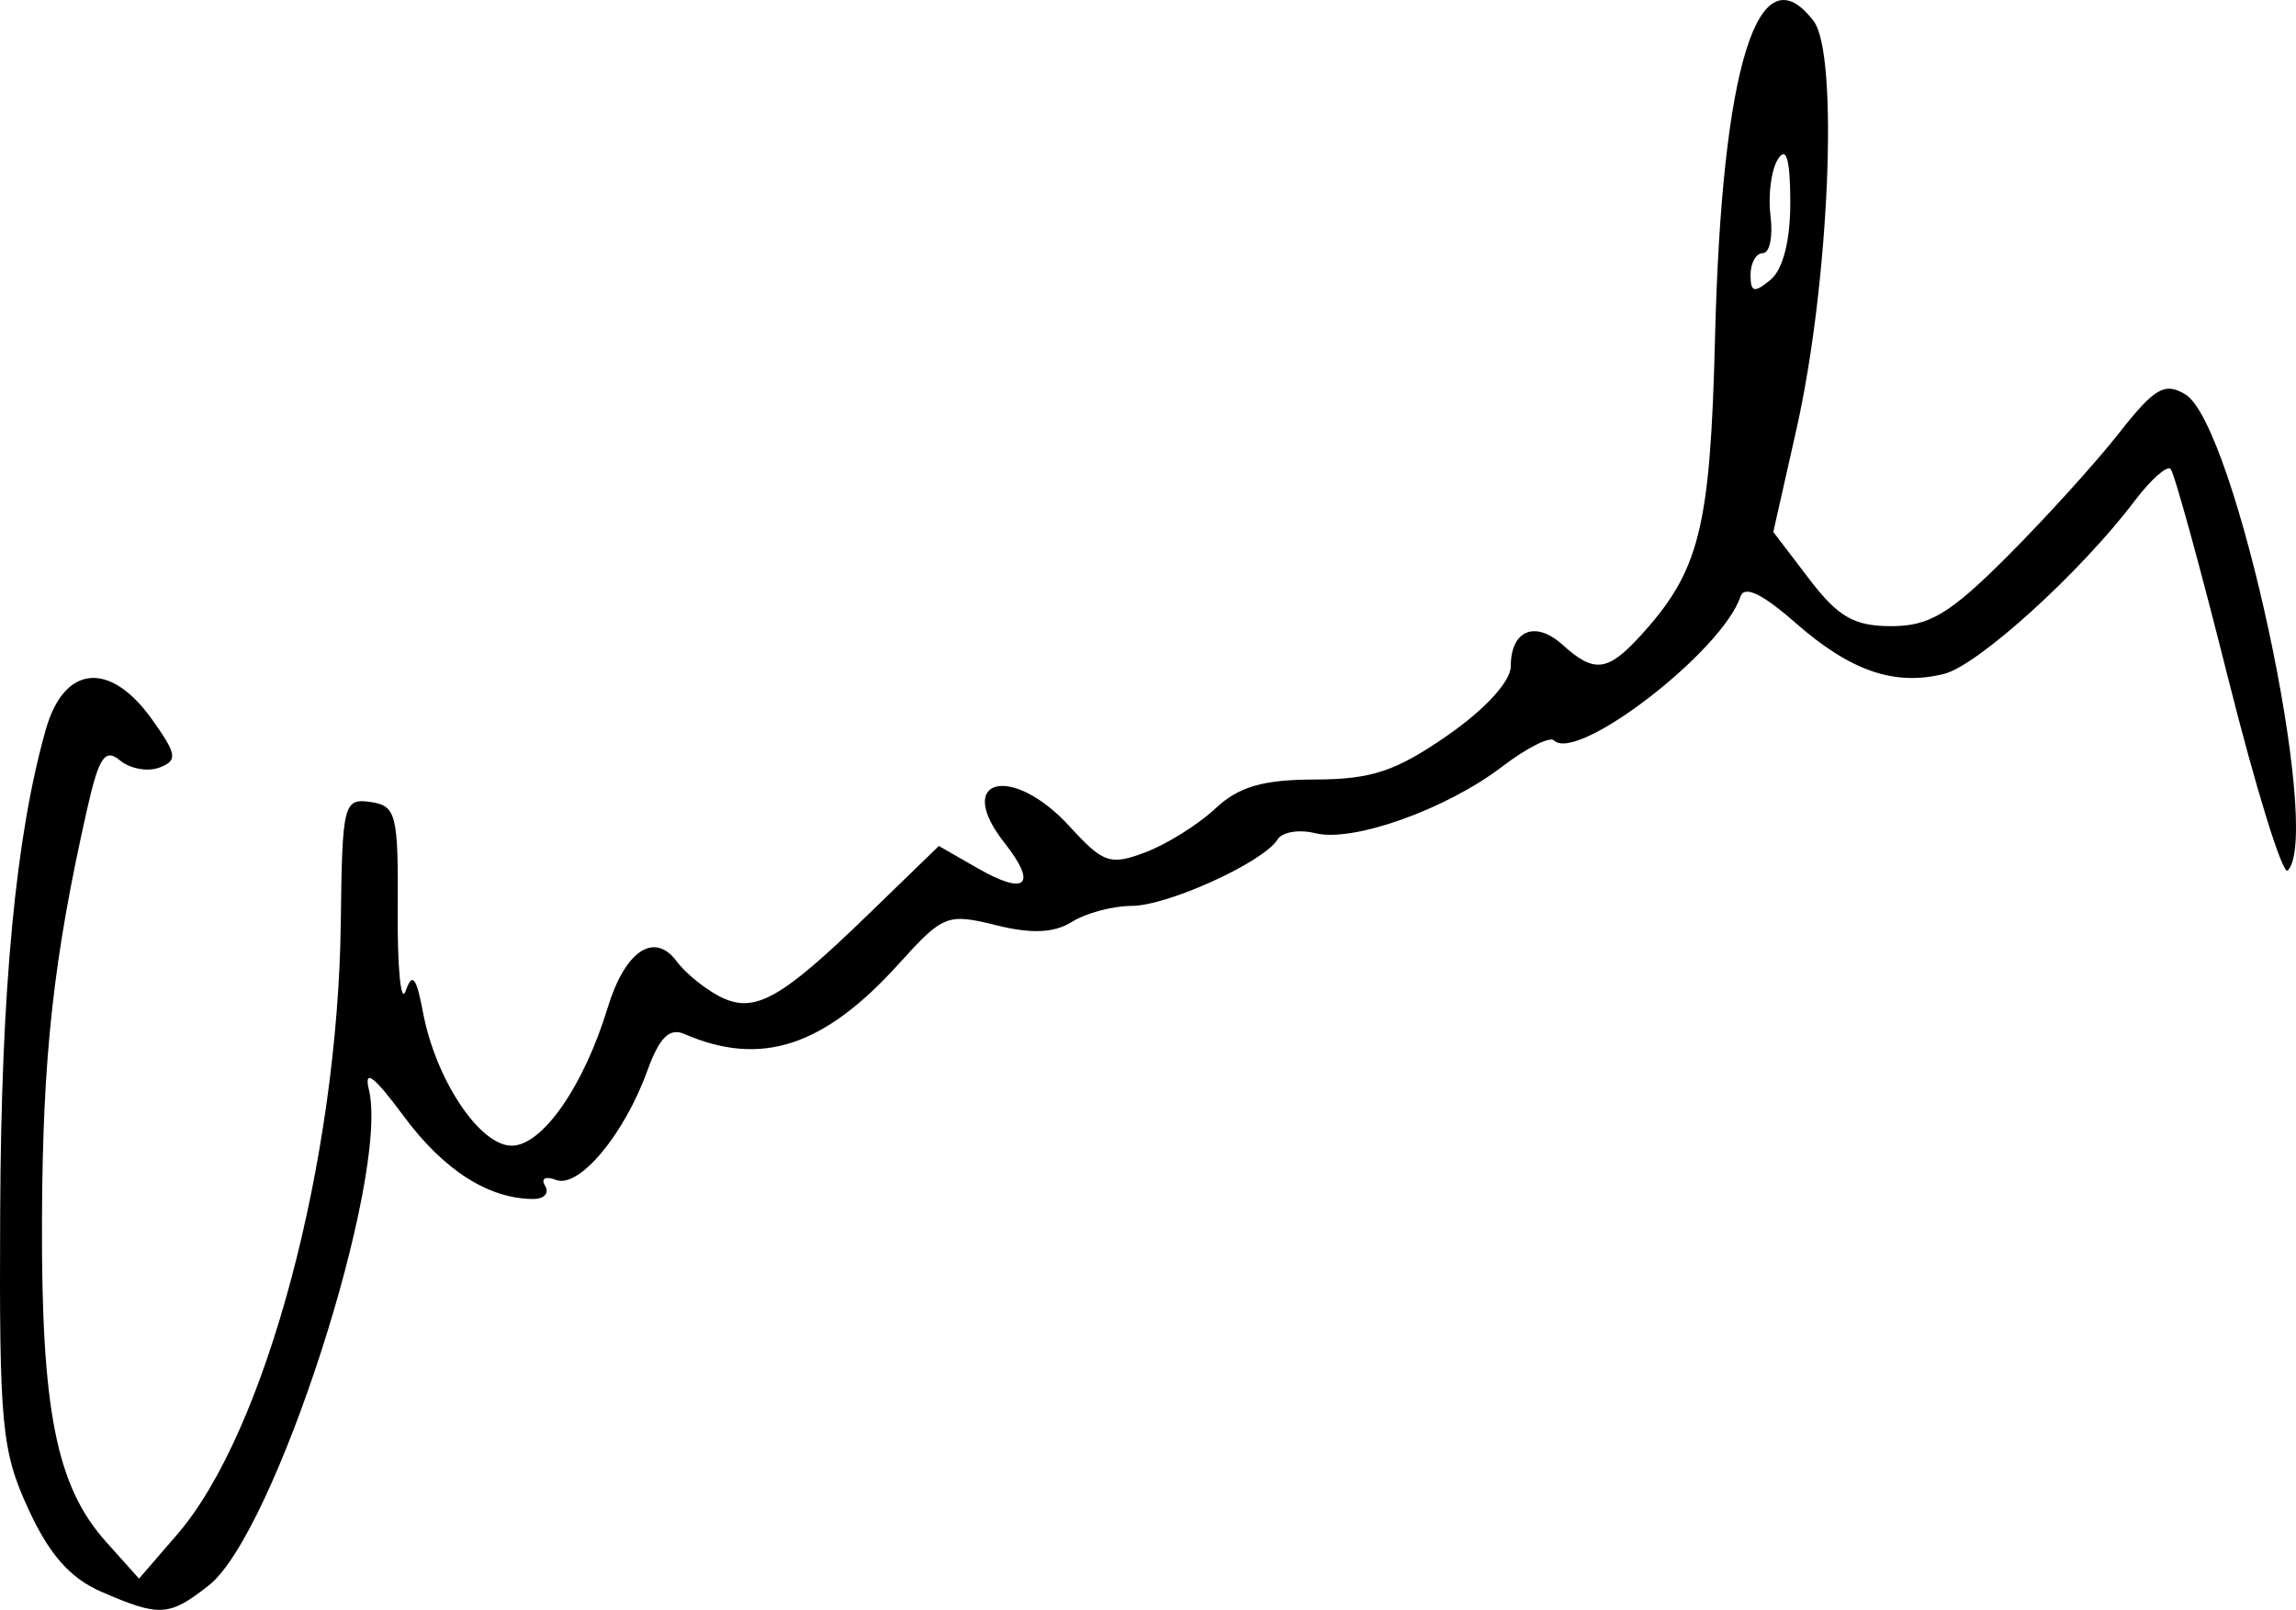
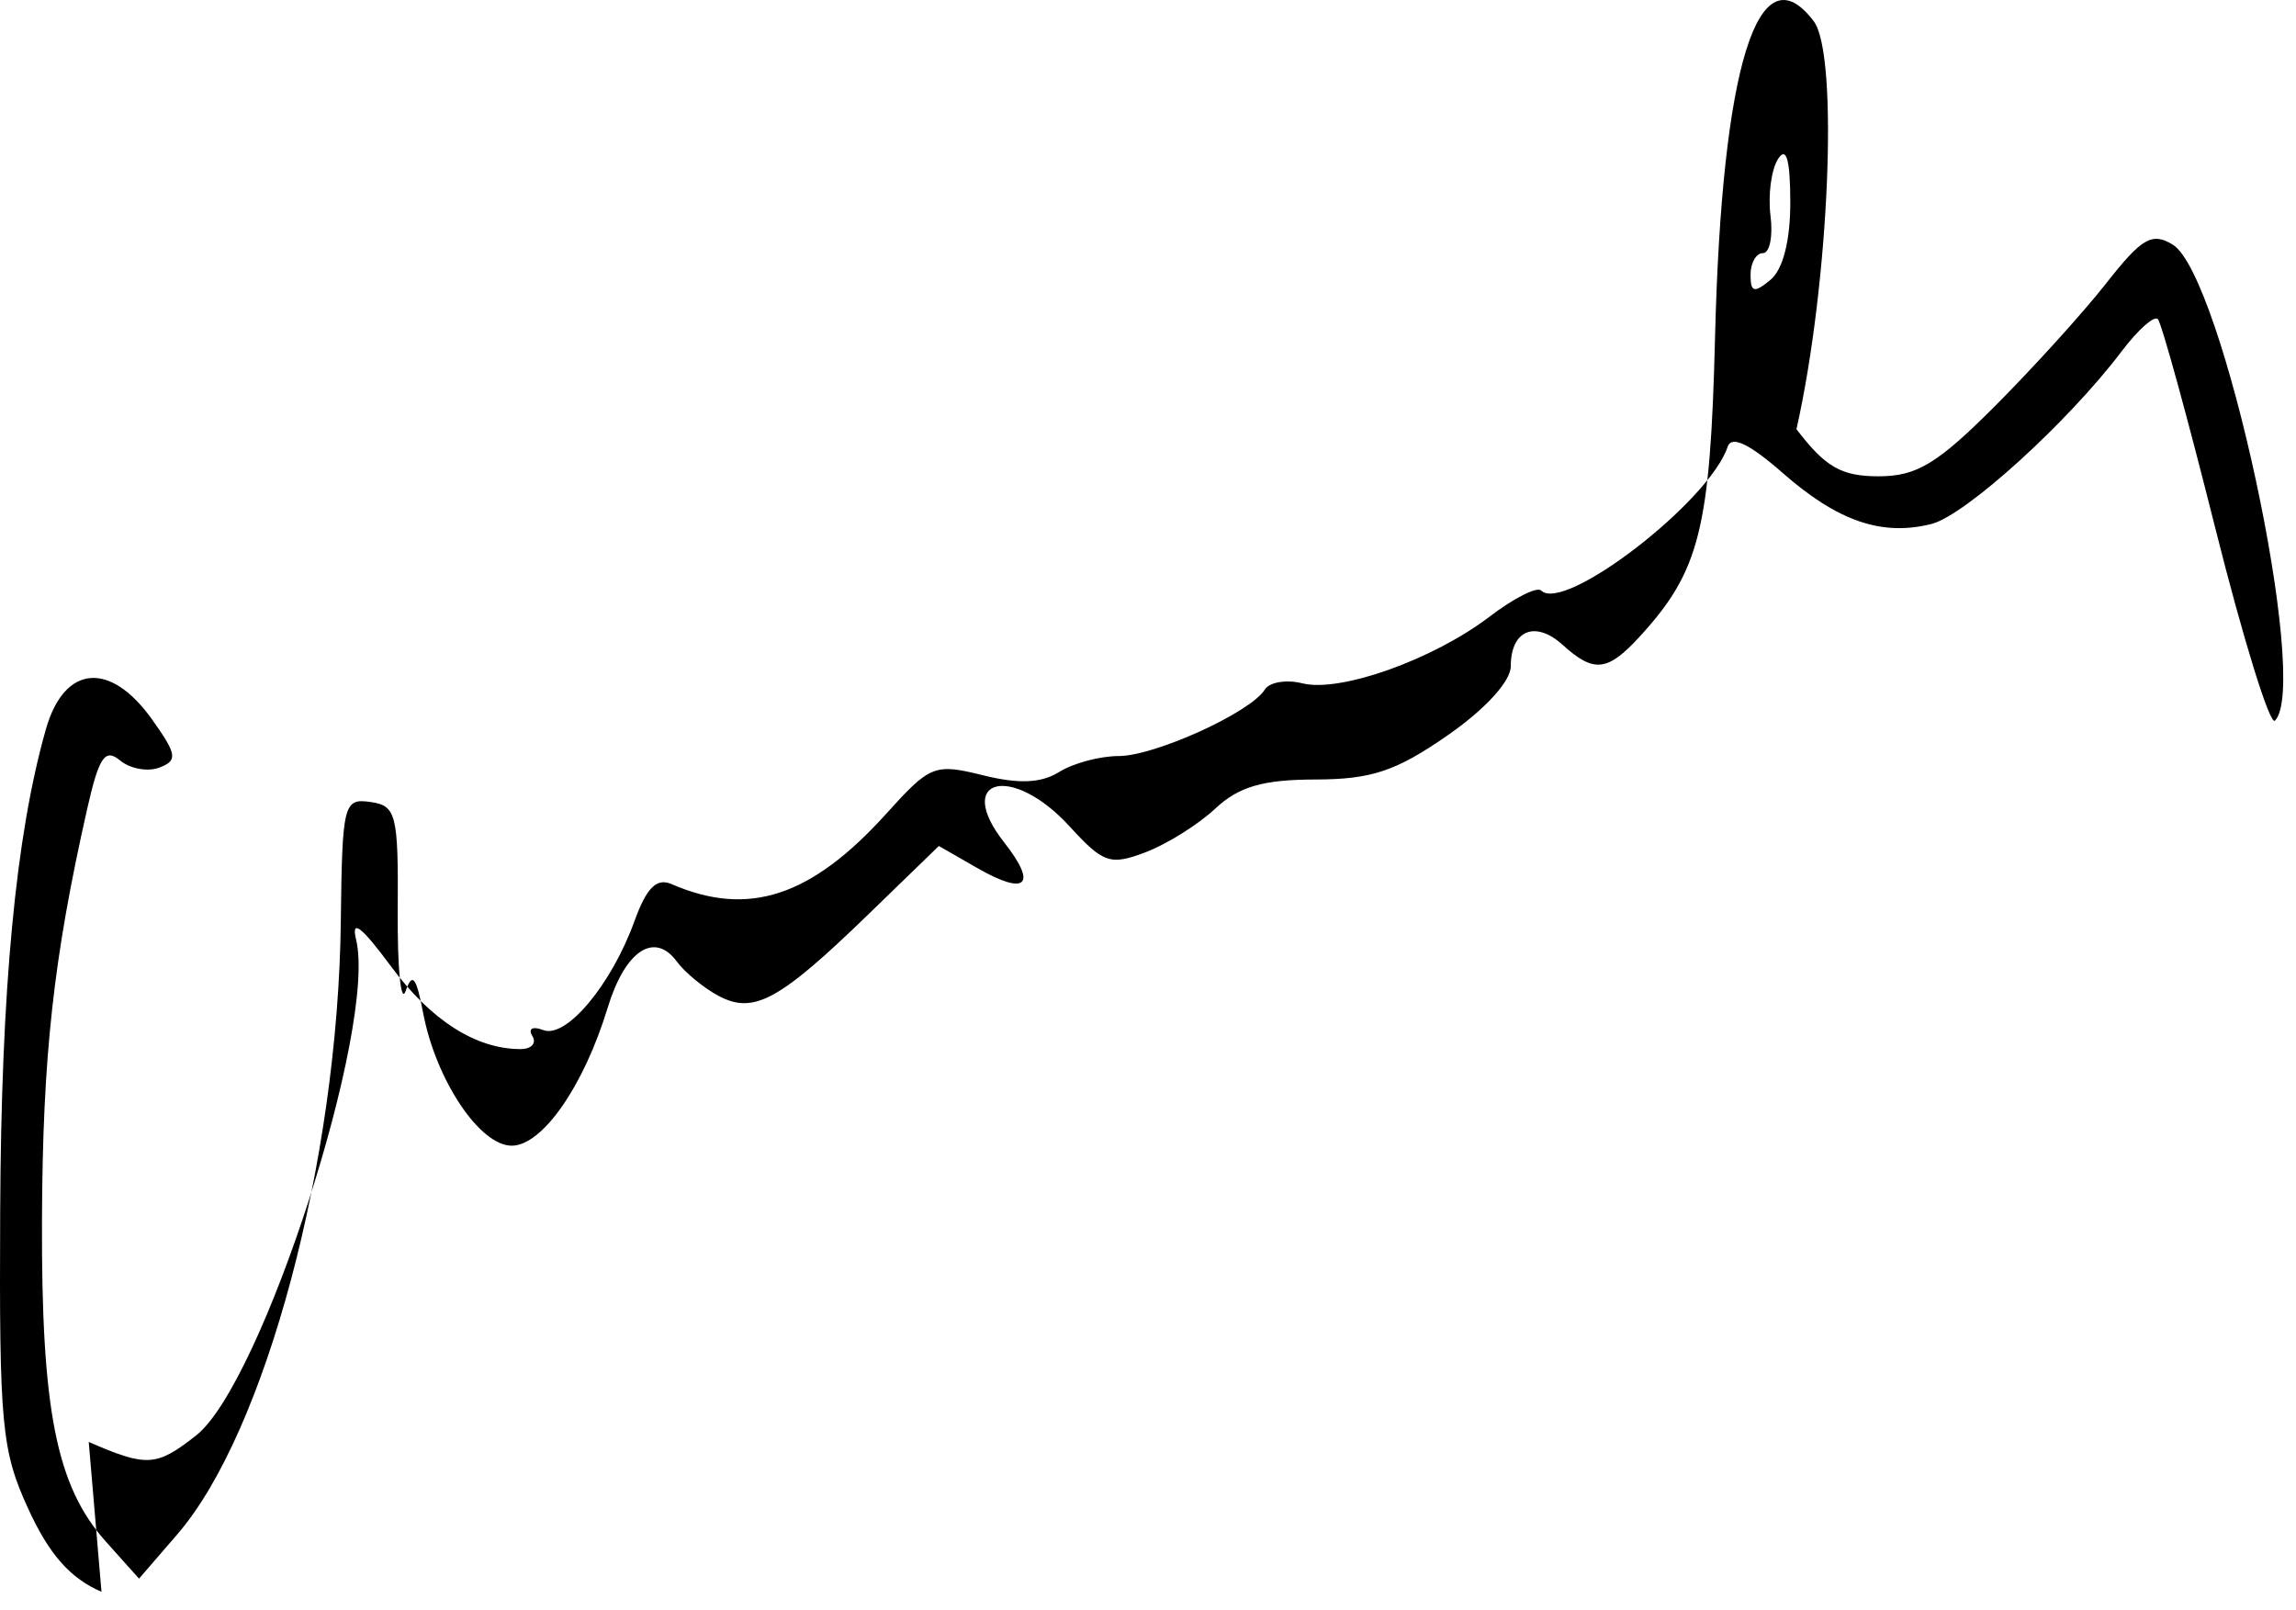
<svg xmlns="http://www.w3.org/2000/svg" xmlns:ns1="http://sodipodi.sourceforge.net/DTD/sodipodi-0.dtd" xmlns:ns2="http://www.inkscape.org/namespaces/inkscape" version="1.1" id="svg2" width="172.359" height="120.847" viewBox="0 0 172.359 120.847" ns1:docname="Françoise Hardy signature.svg" ns2:version="0.92.3 (2405546, 2018-03-11)">
  <defs id="defs6" />
  <ns1:namedview pagecolor="#ffffff" bordercolor="#666666" borderopacity="1" objecttolerance="10" gridtolerance="10" guidetolerance="10" ns2:pageopacity="0" ns2:pageshadow="2" ns2:window-width="640" ns2:window-height="480" id="namedview4" showgrid="false" fit-margin-top="0" fit-margin-left="0" fit-margin-right="0" fit-margin-bottom="0" ns2:zoom="1.0597015" ns2:cx="123.63747" ns2:cy="60.90062" ns2:window-x="0" ns2:window-y="0" ns2:window-maximized="0" ns2:current-layer="svg2" />
-   <path style="fill:#000000" d="M 7.619,119.494 C 5.268,118.473 3.698,116.697 2.13,113.283 0.121,108.912 -0.061,107.006 0.013,91.003 c 0.077,-16.809 1.16,-28.256 3.429,-36.25 1.376,-4.849 4.822,-5.172 7.973,-0.746 1.871,2.628 1.941,3.08 0.555,3.612 C 11.099,57.953 9.766,57.712 9.007,57.082 7.883,56.149 7.427,56.824 6.545,60.72 4.011,71.923 3.202,79.259 3.152,91.503 3.093,105.857 4.227,111.572 7.959,115.737 l 2.478,2.766 2.878,-3.332 c 6.62,-7.663 12.056,-28.03 12.269,-45.969 0.105,-8.86 0.211,-9.287 2.219,-9 1.946,0.278 2.104,0.908 2.054,8.17 -0.03,4.328 0.238,7.035 0.595,6.017 0.501,-1.427 0.801,-1.053 1.308,1.631 0.952,5.037 4.247,9.983 6.652,9.983 2.304,0 5.411,-4.466 7.205,-10.354 1.305,-4.284 3.505,-5.756 5.19,-3.472 0.608,0.825 2.017,1.984 3.131,2.578 2.644,1.408 4.564,0.363 11.258,-6.127 l 5.284,-5.123 2.89,1.659 c 3.669,2.106 4.538,1.285 2.024,-1.912 -3.823,-4.86 0.582,-5.946 4.908,-1.209 2.519,2.758 3.046,2.937 5.694,1.933 1.605,-0.608 3.961,-2.083 5.236,-3.278 1.758,-1.647 3.57,-2.175 7.5,-2.183 4.224,-0.009 6.059,-0.621 9.931,-3.309 2.832,-1.967 4.75,-4.062 4.75,-5.191 0,-2.71 1.836,-3.469 3.892,-1.609 2.357,2.133 3.375,2.019 5.817,-0.652 4.473,-4.892 5.267,-8.057 5.625,-22.44 0.507,-20.382 3.258,-29.191 7.407,-23.722 1.896,2.499 1.169,19.688 -1.295,30.626 l -1.738,7.714 2.697,3.536 c 2.174,2.851 3.37,3.536 6.168,3.536 2.854,0 4.402,-0.932 8.714,-5.25 2.884,-2.888 6.655,-7.05 8.381,-9.25 2.656,-3.386 3.419,-3.831 4.97,-2.901 3.751,2.25 10.373,33.057 7.684,35.747 -0.374,0.374 -2.391,-6.144 -4.484,-14.484 -2.092,-8.34 -4.03,-15.389 -4.307,-15.665 -0.276,-0.276 -1.49,0.804 -2.698,2.4 -4.051,5.356 -11.747,12.343 -14.301,12.984 -3.721,0.934 -7.033,-0.205 -11.18,-3.846 -2.484,-2.181 -3.825,-2.816 -4.114,-1.949 -1.369,4.108 -12.273,12.511 -13.996,10.788 -0.311,-0.311 -2.06,0.575 -3.887,1.969 -4.225,3.222 -11.209,5.708 -14.043,4.998 -1.204,-0.302 -2.472,-0.09 -2.818,0.47 -1.059,1.713 -8.261,4.989 -10.967,4.989 -1.404,0 -3.414,0.537 -4.466,1.194 -1.352,0.844 -3.029,0.918 -5.721,0.25 -3.632,-0.901 -3.967,-0.768 -7.249,2.87 -5.637,6.25 -10.361,7.803 -16.13,5.3 -1.122,-0.486 -1.876,0.263 -2.78,2.761 -1.733,4.793 -5.131,8.857 -6.853,8.196 -0.795,-0.305 -1.16,-0.11 -0.821,0.439 0.336,0.544 -0.061,0.989 -0.883,0.989 -3.351,0 -6.729,-2.157 -9.728,-6.213 -2.222,-3.005 -3.005,-3.604 -2.618,-2.004 1.579,6.531 -7.068,33.333 -12.007,37.218 -2.982,2.346 -3.693,2.389 -8.064,0.49 z M 134.397,15.131 c -0.011,-3.182 -0.3,-4.177 -0.928,-3.185 -0.502,0.793 -0.753,2.706 -0.558,4.25 0.195,1.544 -0.062,2.807 -0.572,2.807 -0.51,0 -0.927,0.73 -0.927,1.622 0,1.329 0.271,1.397 1.5,0.378 0.943,-0.783 1.494,-2.963 1.485,-5.872 z" id="path12" ns2:connector-curvature="0" />
+   <path style="fill:#000000" d="M 7.619,119.494 C 5.268,118.473 3.698,116.697 2.13,113.283 0.121,108.912 -0.061,107.006 0.013,91.003 c 0.077,-16.809 1.16,-28.256 3.429,-36.25 1.376,-4.849 4.822,-5.172 7.973,-0.746 1.871,2.628 1.941,3.08 0.555,3.612 C 11.099,57.953 9.766,57.712 9.007,57.082 7.883,56.149 7.427,56.824 6.545,60.72 4.011,71.923 3.202,79.259 3.152,91.503 3.093,105.857 4.227,111.572 7.959,115.737 l 2.478,2.766 2.878,-3.332 c 6.62,-7.663 12.056,-28.03 12.269,-45.969 0.105,-8.86 0.211,-9.287 2.219,-9 1.946,0.278 2.104,0.908 2.054,8.17 -0.03,4.328 0.238,7.035 0.595,6.017 0.501,-1.427 0.801,-1.053 1.308,1.631 0.952,5.037 4.247,9.983 6.652,9.983 2.304,0 5.411,-4.466 7.205,-10.354 1.305,-4.284 3.505,-5.756 5.19,-3.472 0.608,0.825 2.017,1.984 3.131,2.578 2.644,1.408 4.564,0.363 11.258,-6.127 l 5.284,-5.123 2.89,1.659 c 3.669,2.106 4.538,1.285 2.024,-1.912 -3.823,-4.86 0.582,-5.946 4.908,-1.209 2.519,2.758 3.046,2.937 5.694,1.933 1.605,-0.608 3.961,-2.083 5.236,-3.278 1.758,-1.647 3.57,-2.175 7.5,-2.183 4.224,-0.009 6.059,-0.621 9.931,-3.309 2.832,-1.967 4.75,-4.062 4.75,-5.191 0,-2.71 1.836,-3.469 3.892,-1.609 2.357,2.133 3.375,2.019 5.817,-0.652 4.473,-4.892 5.267,-8.057 5.625,-22.44 0.507,-20.382 3.258,-29.191 7.407,-23.722 1.896,2.499 1.169,19.688 -1.295,30.626 c 2.174,2.851 3.37,3.536 6.168,3.536 2.854,0 4.402,-0.932 8.714,-5.25 2.884,-2.888 6.655,-7.05 8.381,-9.25 2.656,-3.386 3.419,-3.831 4.97,-2.901 3.751,2.25 10.373,33.057 7.684,35.747 -0.374,0.374 -2.391,-6.144 -4.484,-14.484 -2.092,-8.34 -4.03,-15.389 -4.307,-15.665 -0.276,-0.276 -1.49,0.804 -2.698,2.4 -4.051,5.356 -11.747,12.343 -14.301,12.984 -3.721,0.934 -7.033,-0.205 -11.18,-3.846 -2.484,-2.181 -3.825,-2.816 -4.114,-1.949 -1.369,4.108 -12.273,12.511 -13.996,10.788 -0.311,-0.311 -2.06,0.575 -3.887,1.969 -4.225,3.222 -11.209,5.708 -14.043,4.998 -1.204,-0.302 -2.472,-0.09 -2.818,0.47 -1.059,1.713 -8.261,4.989 -10.967,4.989 -1.404,0 -3.414,0.537 -4.466,1.194 -1.352,0.844 -3.029,0.918 -5.721,0.25 -3.632,-0.901 -3.967,-0.768 -7.249,2.87 -5.637,6.25 -10.361,7.803 -16.13,5.3 -1.122,-0.486 -1.876,0.263 -2.78,2.761 -1.733,4.793 -5.131,8.857 -6.853,8.196 -0.795,-0.305 -1.16,-0.11 -0.821,0.439 0.336,0.544 -0.061,0.989 -0.883,0.989 -3.351,0 -6.729,-2.157 -9.728,-6.213 -2.222,-3.005 -3.005,-3.604 -2.618,-2.004 1.579,6.531 -7.068,33.333 -12.007,37.218 -2.982,2.346 -3.693,2.389 -8.064,0.49 z M 134.397,15.131 c -0.011,-3.182 -0.3,-4.177 -0.928,-3.185 -0.502,0.793 -0.753,2.706 -0.558,4.25 0.195,1.544 -0.062,2.807 -0.572,2.807 -0.51,0 -0.927,0.73 -0.927,1.622 0,1.329 0.271,1.397 1.5,0.378 0.943,-0.783 1.494,-2.963 1.485,-5.872 z" id="path12" ns2:connector-curvature="0" />
</svg>